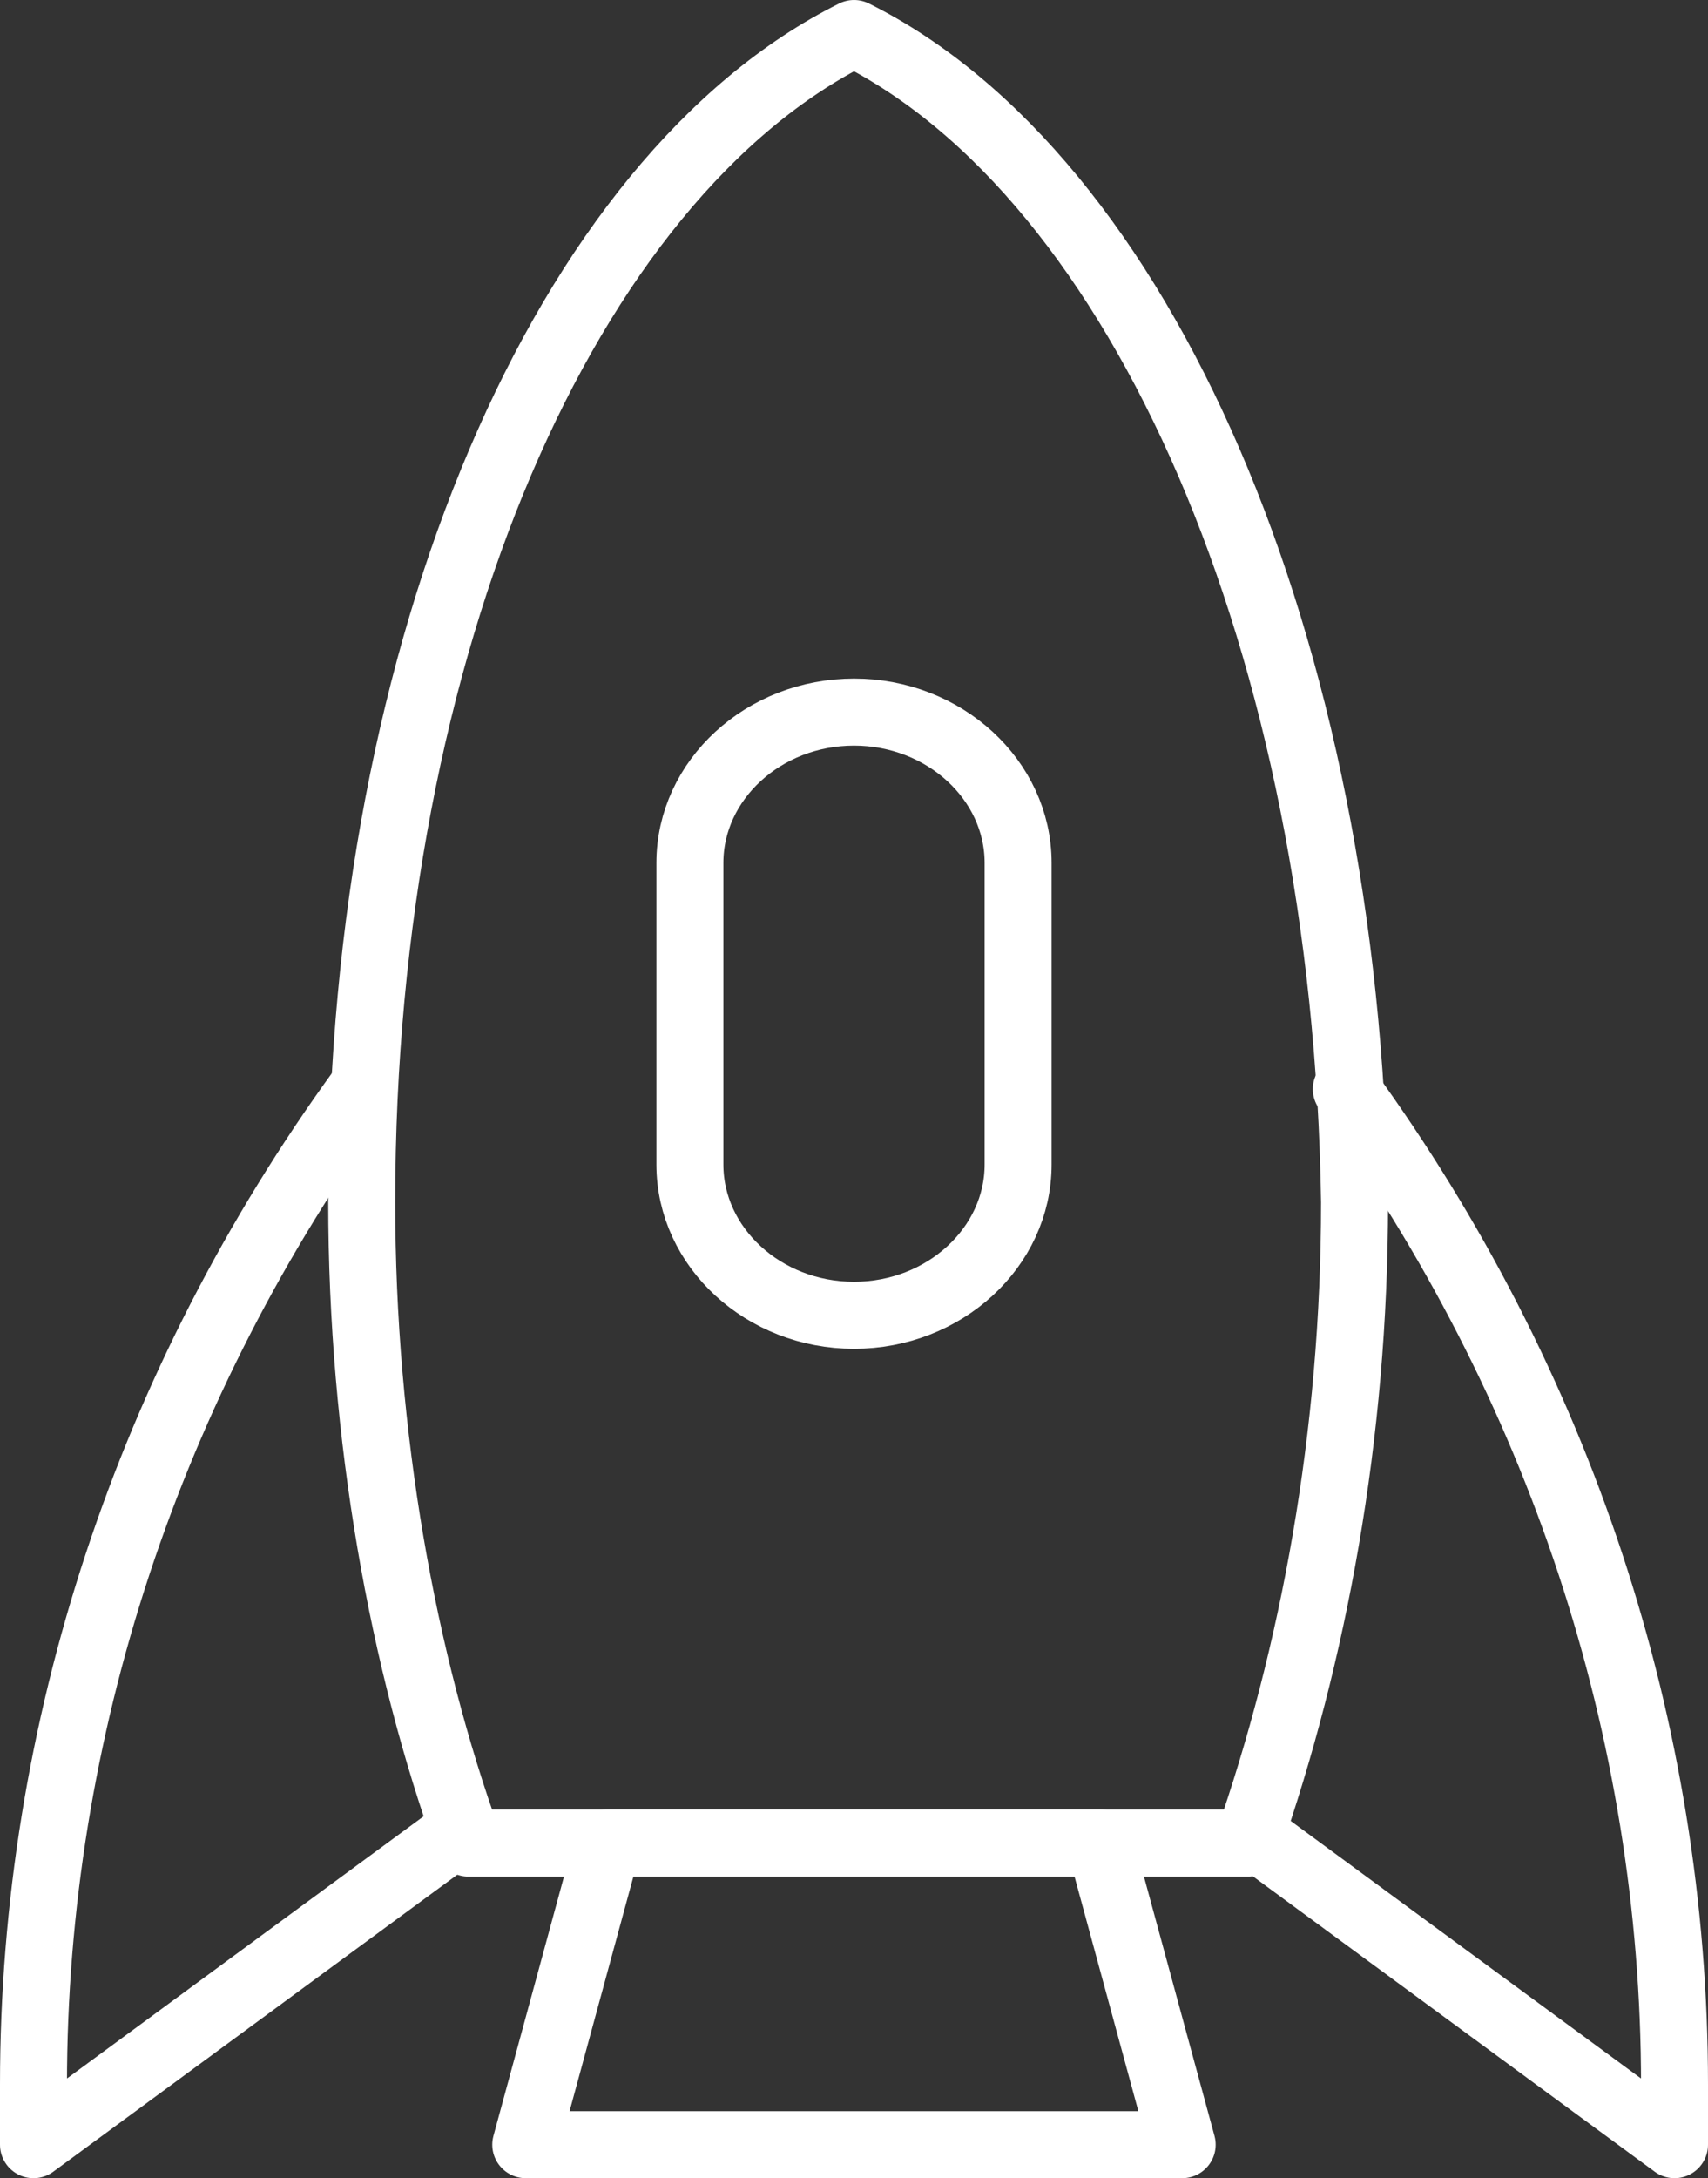
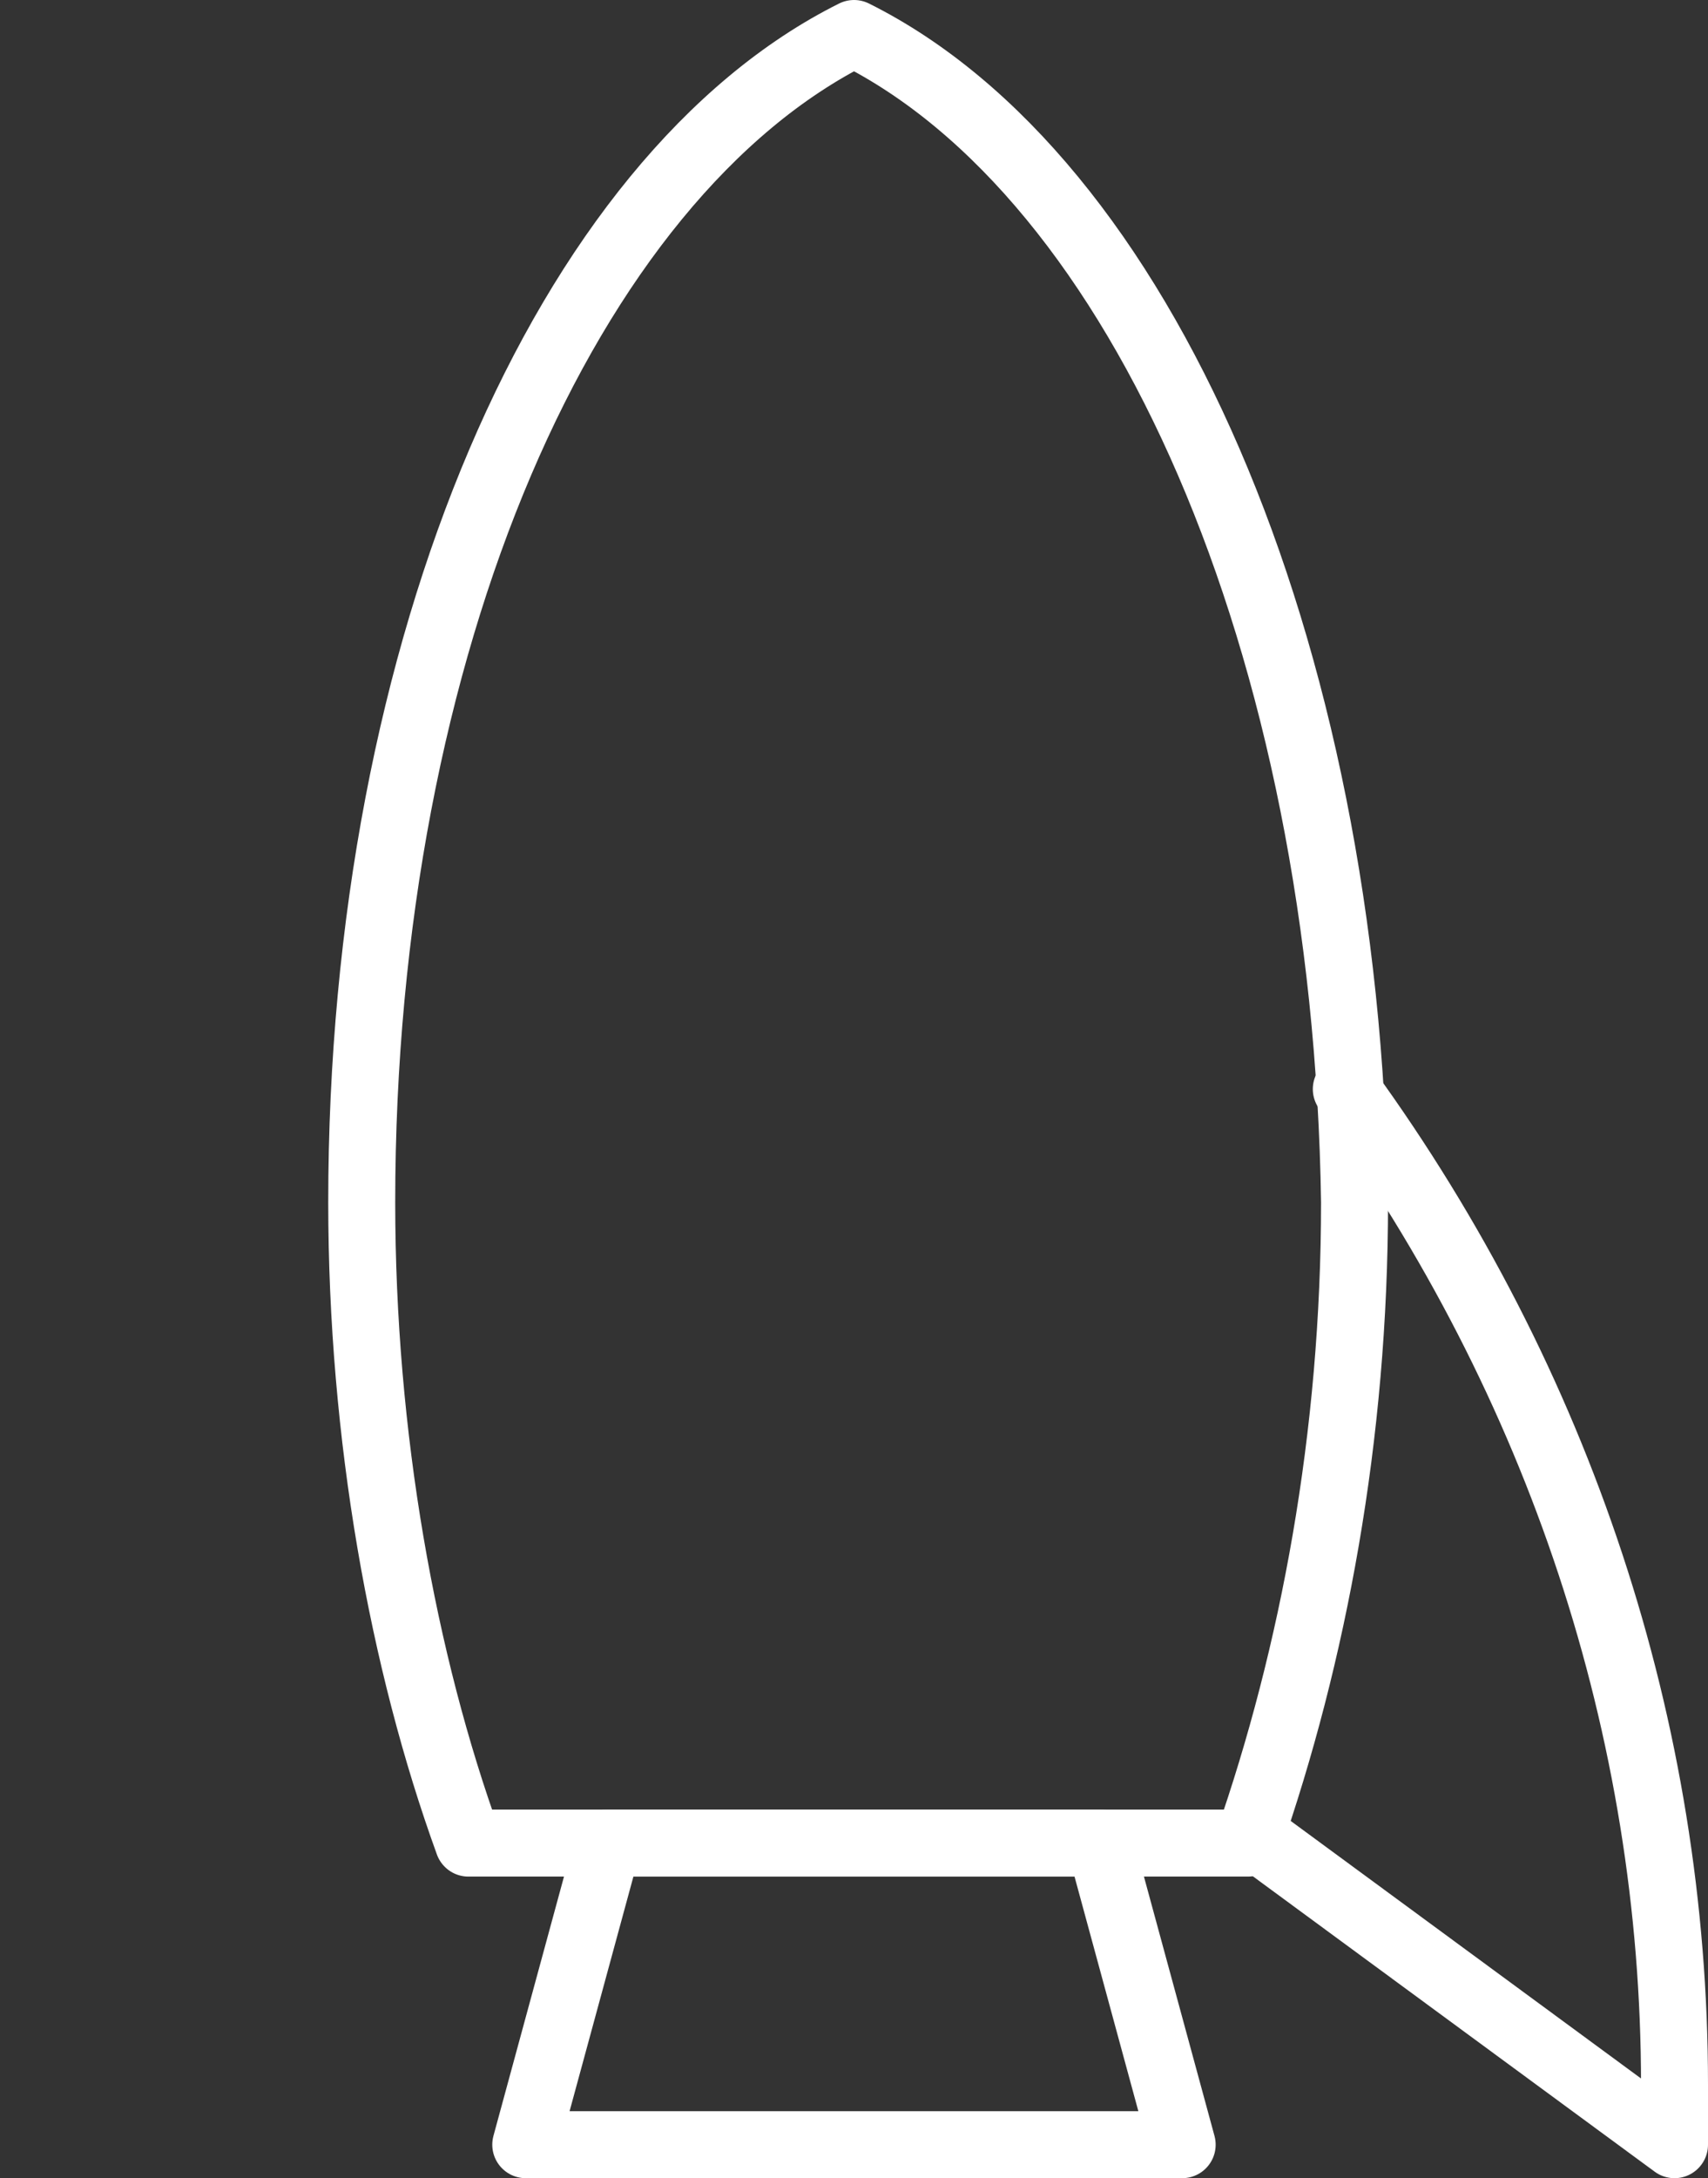
<svg xmlns="http://www.w3.org/2000/svg" width="51" height="65" viewBox="0 0 51 65" fill="none">
  <rect x="0" y="0" width="51" height="65" fill="#333333" stroke="none" />
  <path d="M25.501 1C16.926 5.275 10.801 19.225 10.801 35.875C10.801 42.85 12.026 49.6 13.986 55H37.261C39.221 49.375 40.446 42.85 40.446 35.875C40.201 19.225 34.076 5.275 25.501 1Z" stroke="white" stroke-width="2" stroke-miterlimit="10" stroke-linecap="round" stroke-linejoin="round" />
  <path d="M35.299 64H15.699L18.149 55H32.849L35.299 64Z" stroke="white" stroke-width="2" stroke-miterlimit="10" stroke-linecap="round" stroke-linejoin="round" />
-   <path d="M13.25 55L1 64V62.2C1 51.625 4.43 41.275 10.8 32.5" stroke="white" stroke-width="2" stroke-miterlimit="10" stroke-linecap="round" stroke-linejoin="round" />
  <path d="M37.75 55L50 64V62.2C50 51.625 46.57 41.275 40.2 32.5" stroke="white" stroke-width="2" stroke-miterlimit="10" stroke-linecap="round" stroke-linejoin="round" />
-   <path d="M25.5 39.25C22.805 39.25 20.6 37.225 20.6 34.75V25.75C20.6 23.275 22.805 21.25 25.5 21.25C28.195 21.25 30.4 23.275 30.4 25.75V34.75C30.4 37.225 28.195 39.25 25.5 39.25Z" stroke="white" stroke-width="2" stroke-miterlimit="10" stroke-linecap="round" stroke-linejoin="round" />
</svg>